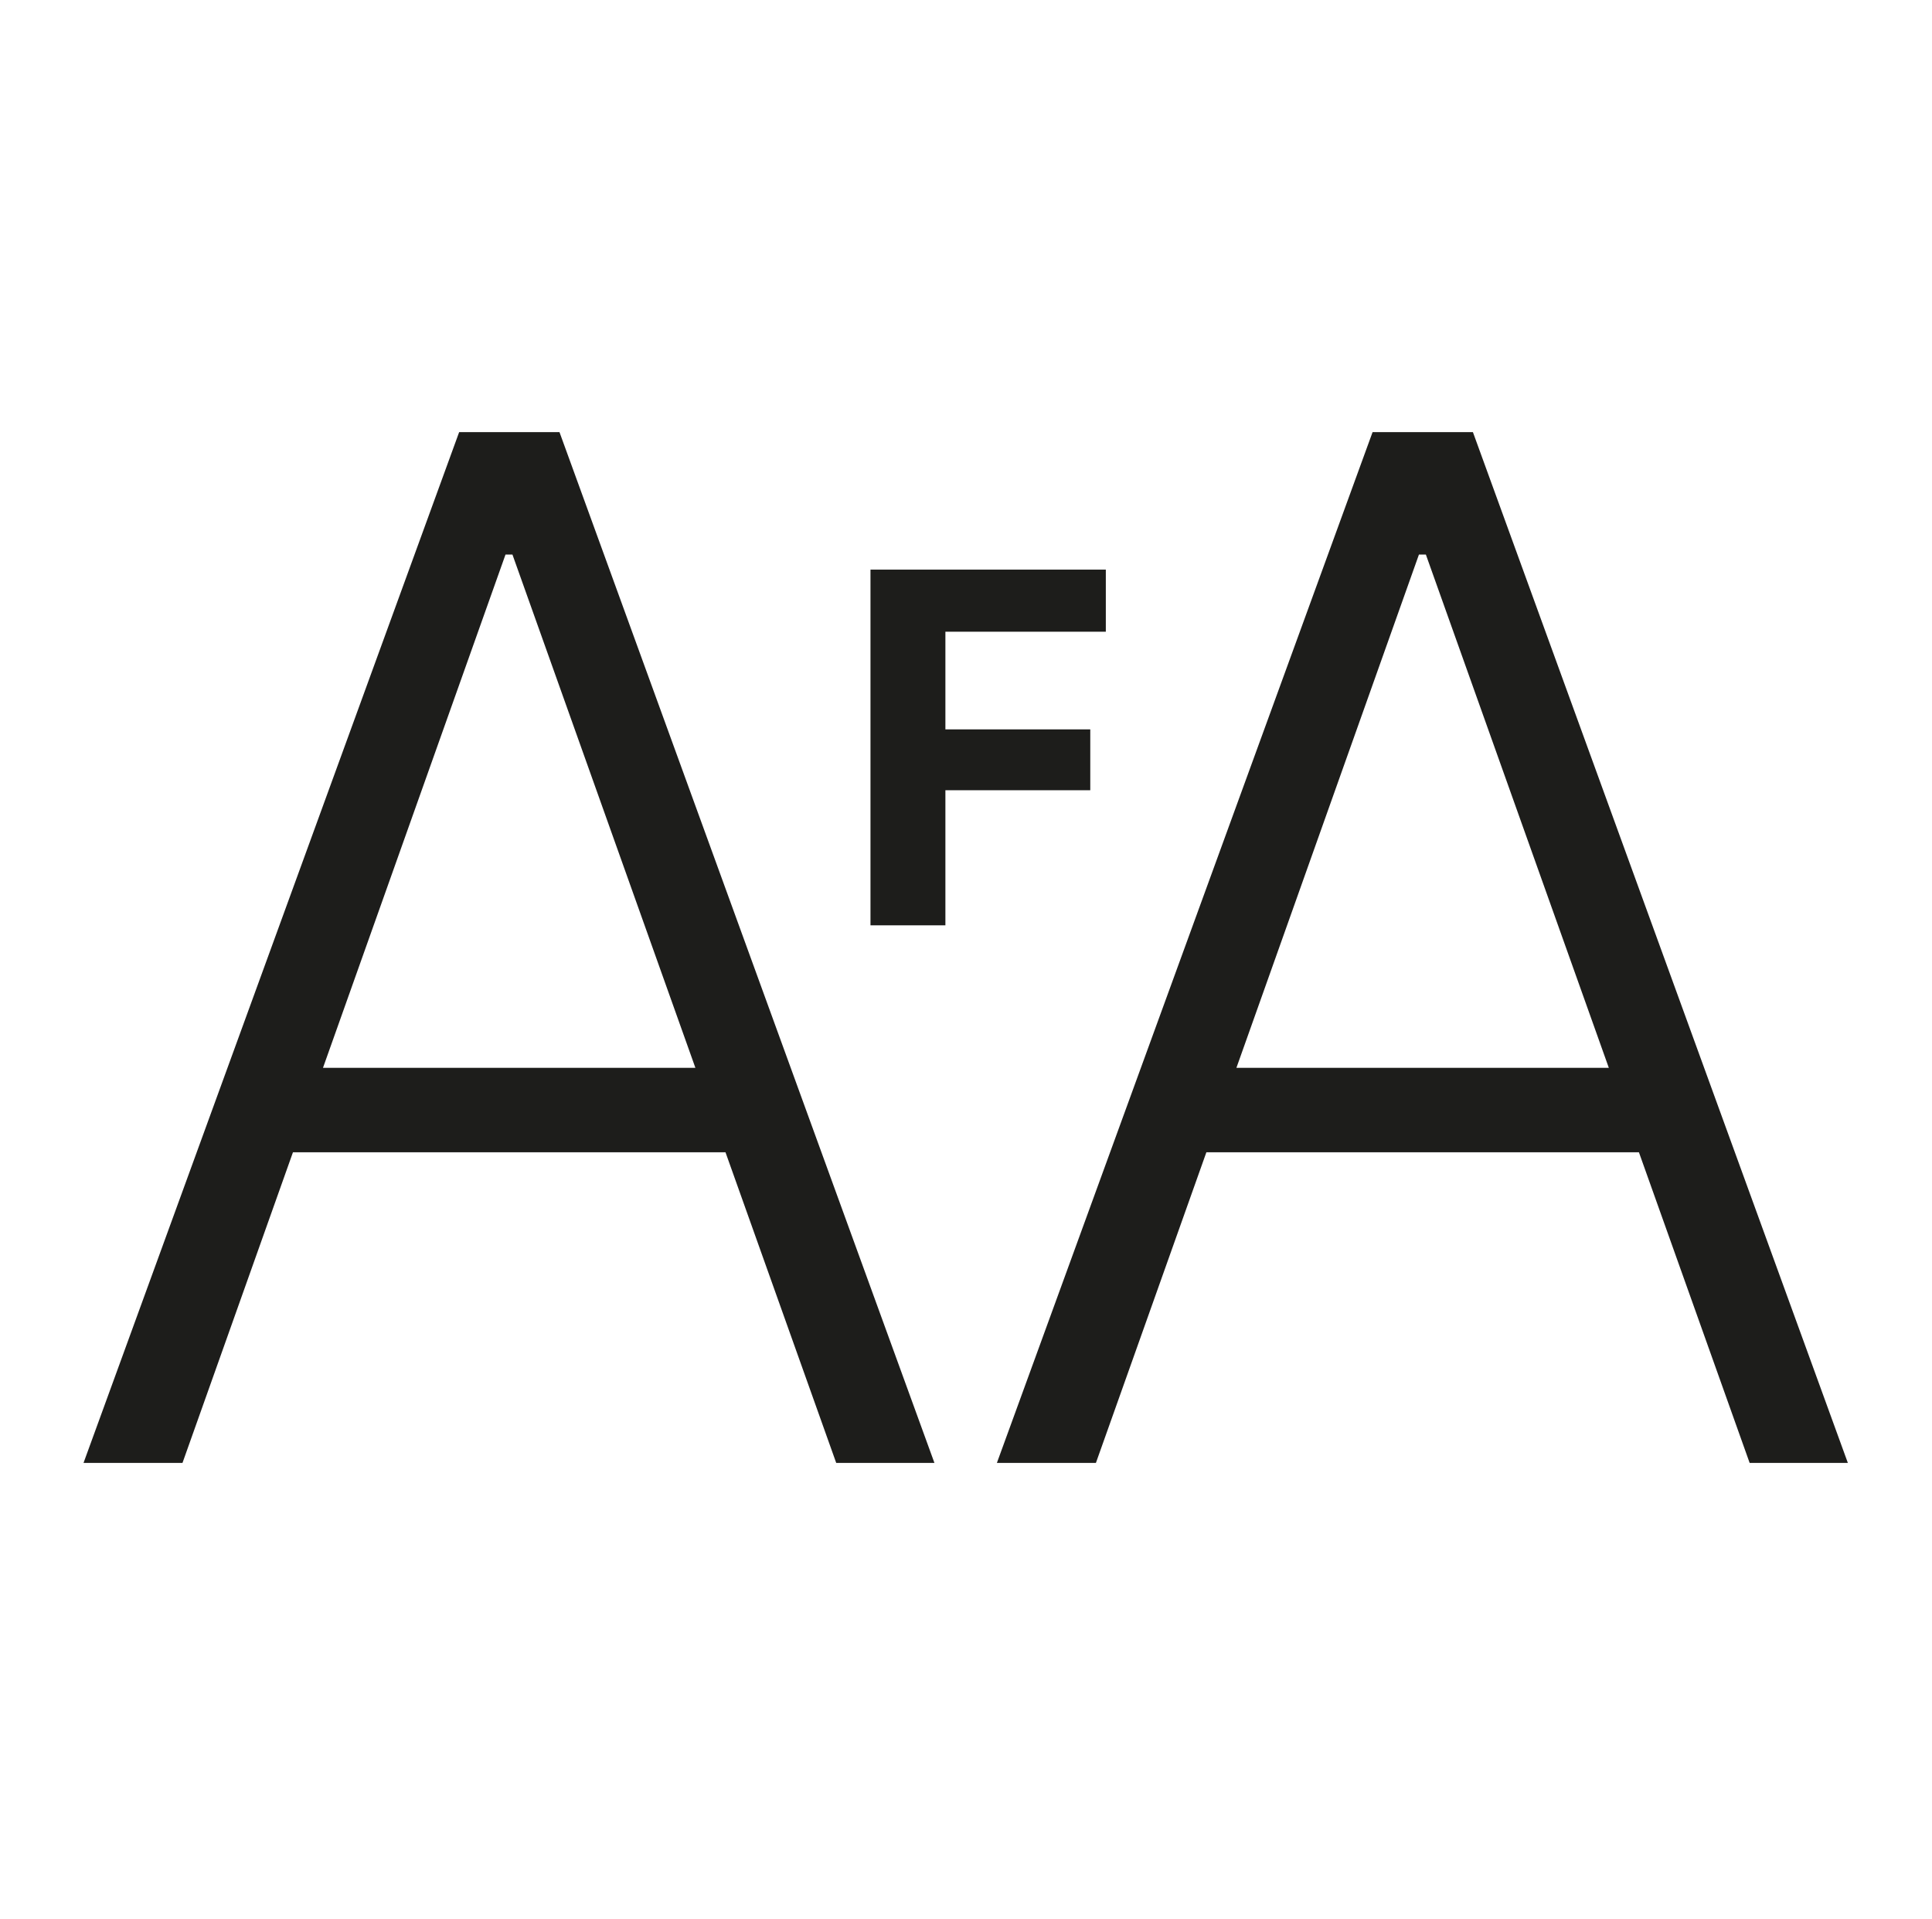
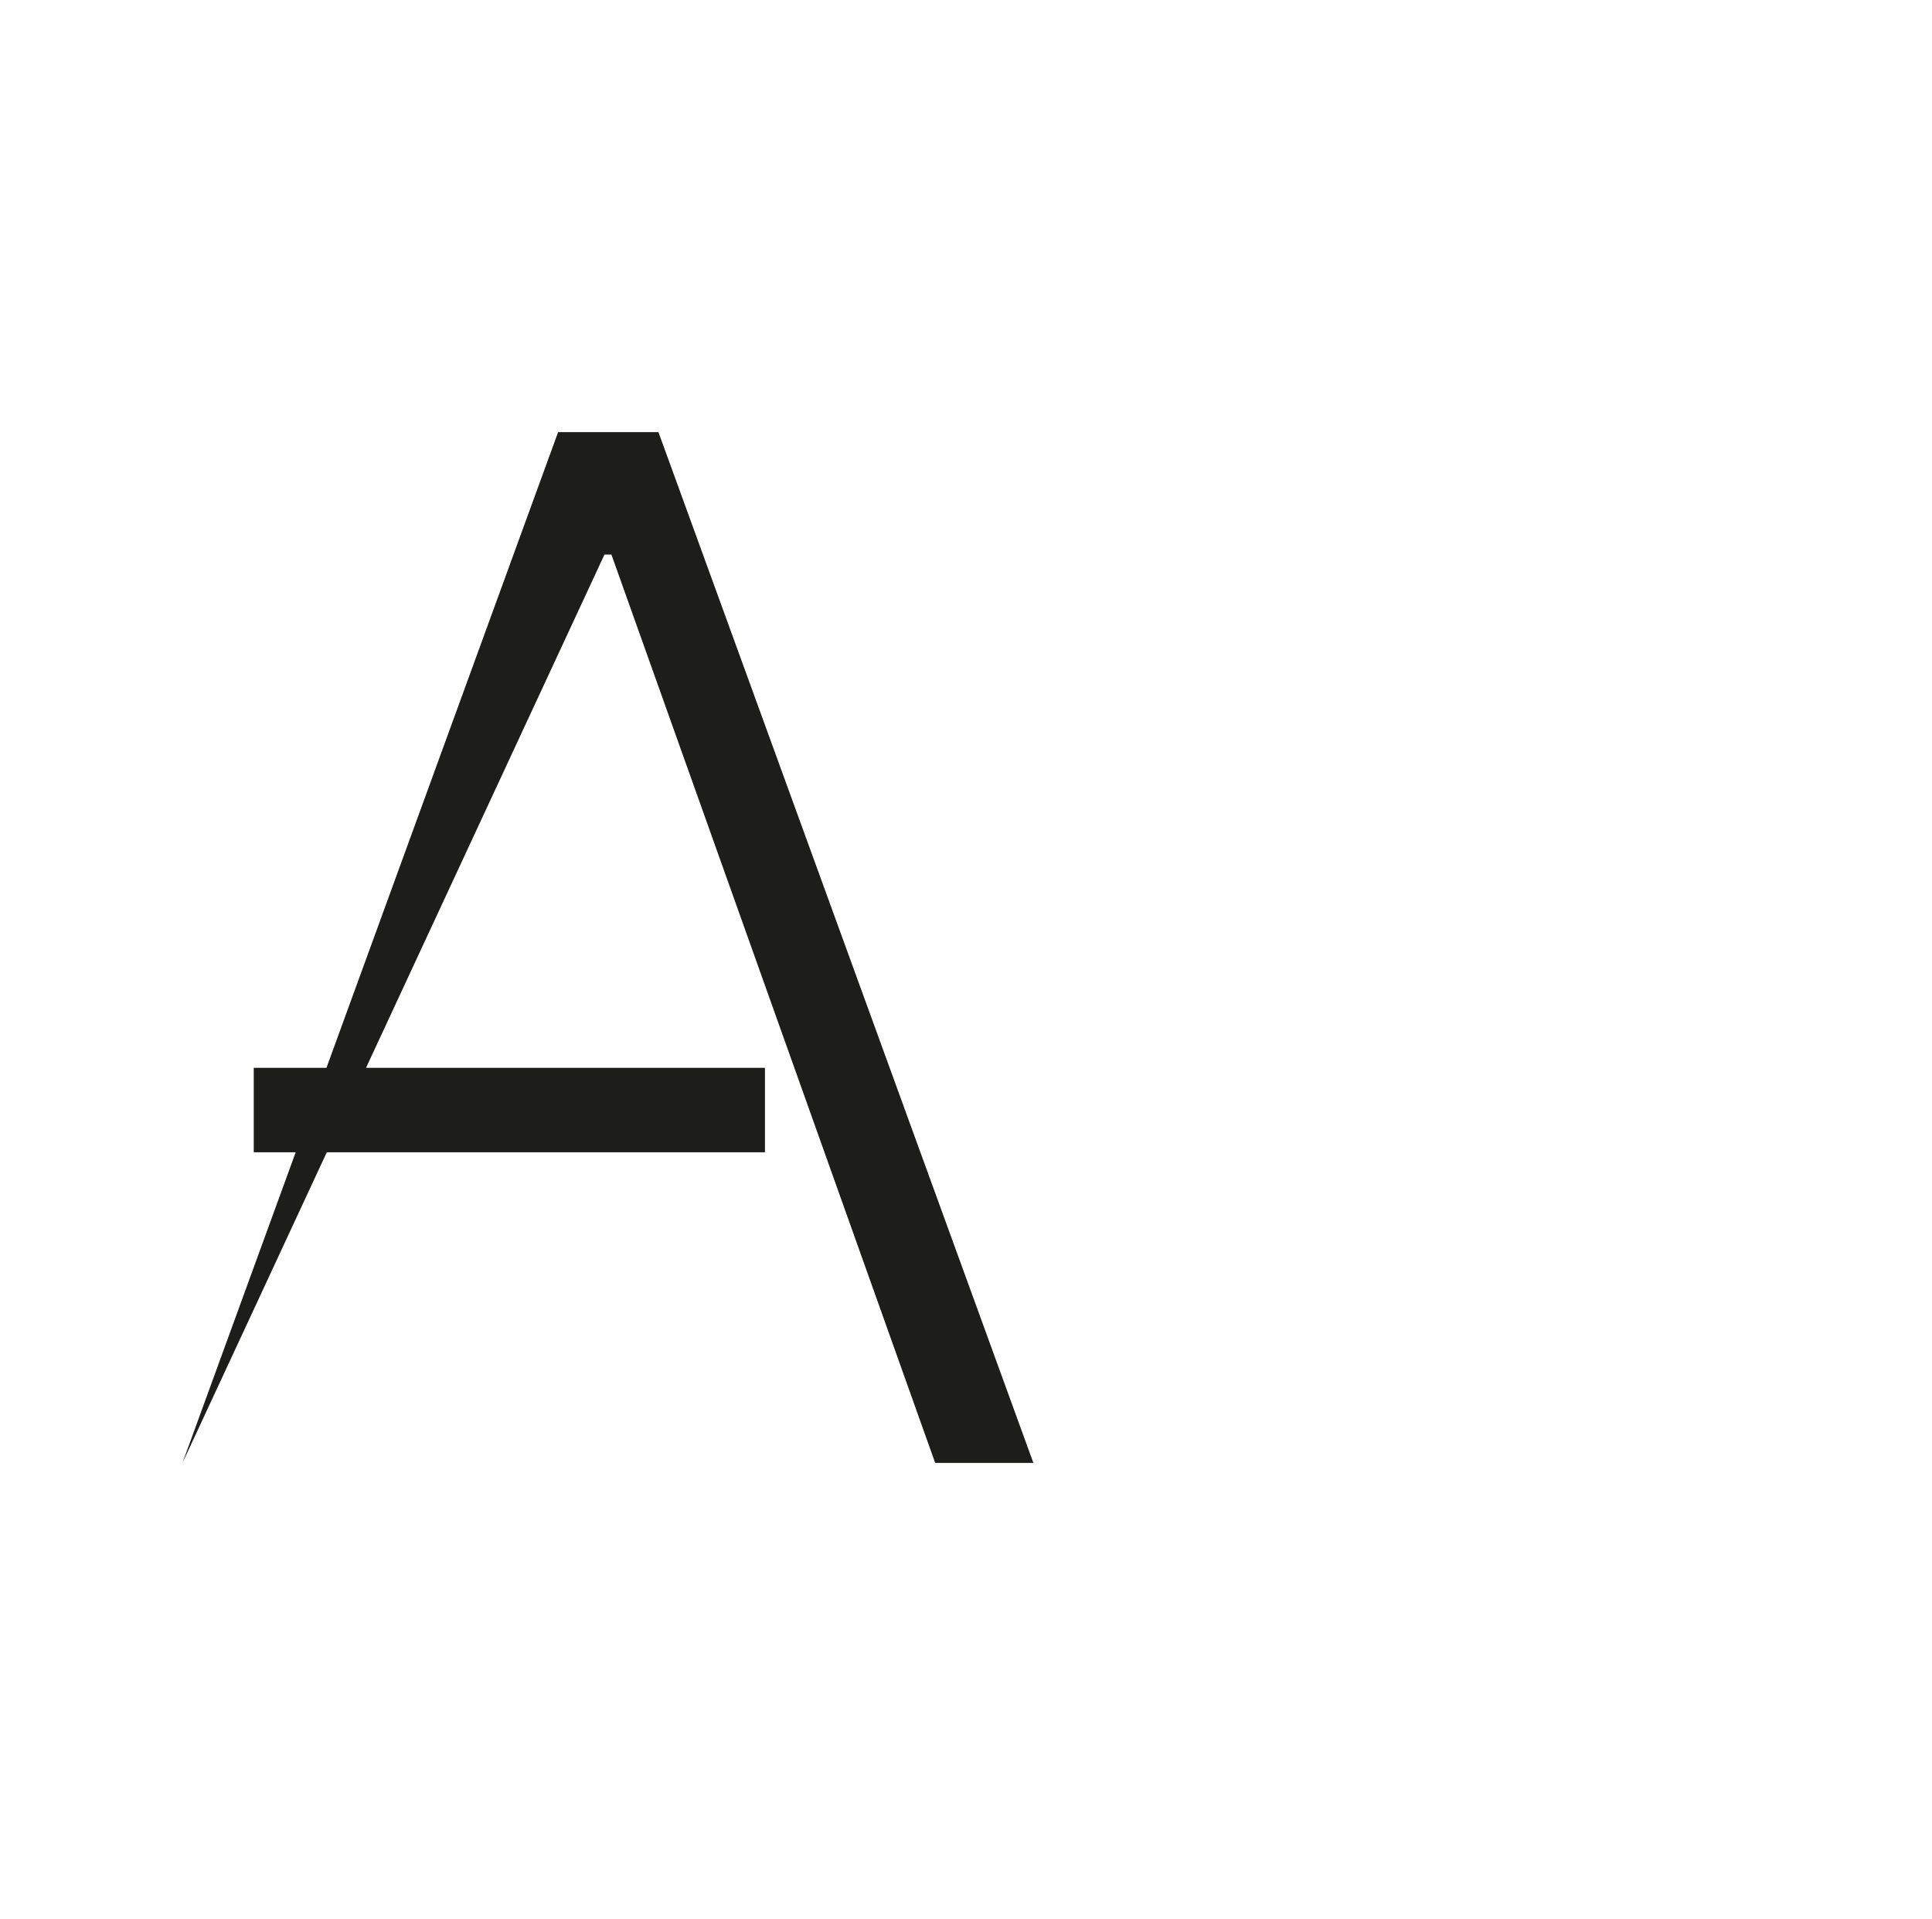
<svg xmlns="http://www.w3.org/2000/svg" id="Ebene_1" version="1.1" viewBox="0 0 311.79 309.64">
  <defs>
    <style>
      .st0 {
        fill: #1d1d1b;
      }
    </style>
  </defs>
-   <path class="st0" d="M29.45,236.07h-15.97l60.62-166.34h16.19l60.51,166.34h-15.85l-52.25-146.58h-1.12L29.45,236.07ZM40.95,172.32h82.5v13.62H40.95s0-13.62,0-13.62Z" />
-   <path class="st0" d="M176.85,236.07h-15.97l60.63-166.34h16.19l60.51,166.34h-15.85l-52.25-146.58h-1.12l-52.13,146.58h0ZM188.35,172.32h82.5v13.62h-82.5s0-13.62,0-13.62Z" />
-   <path class="st0" d="M140.48,149.32v-57.4h37.98v10.02h-25.89v15.76h23.38v9.82h-23.38v21.8h-12.1.01Z" />
+   <path class="st0" d="M29.45,236.07l60.62-166.34h16.19l60.51,166.34h-15.85l-52.25-146.58h-1.12L29.45,236.07ZM40.95,172.32h82.5v13.62H40.95s0-13.62,0-13.62Z" />
</svg>